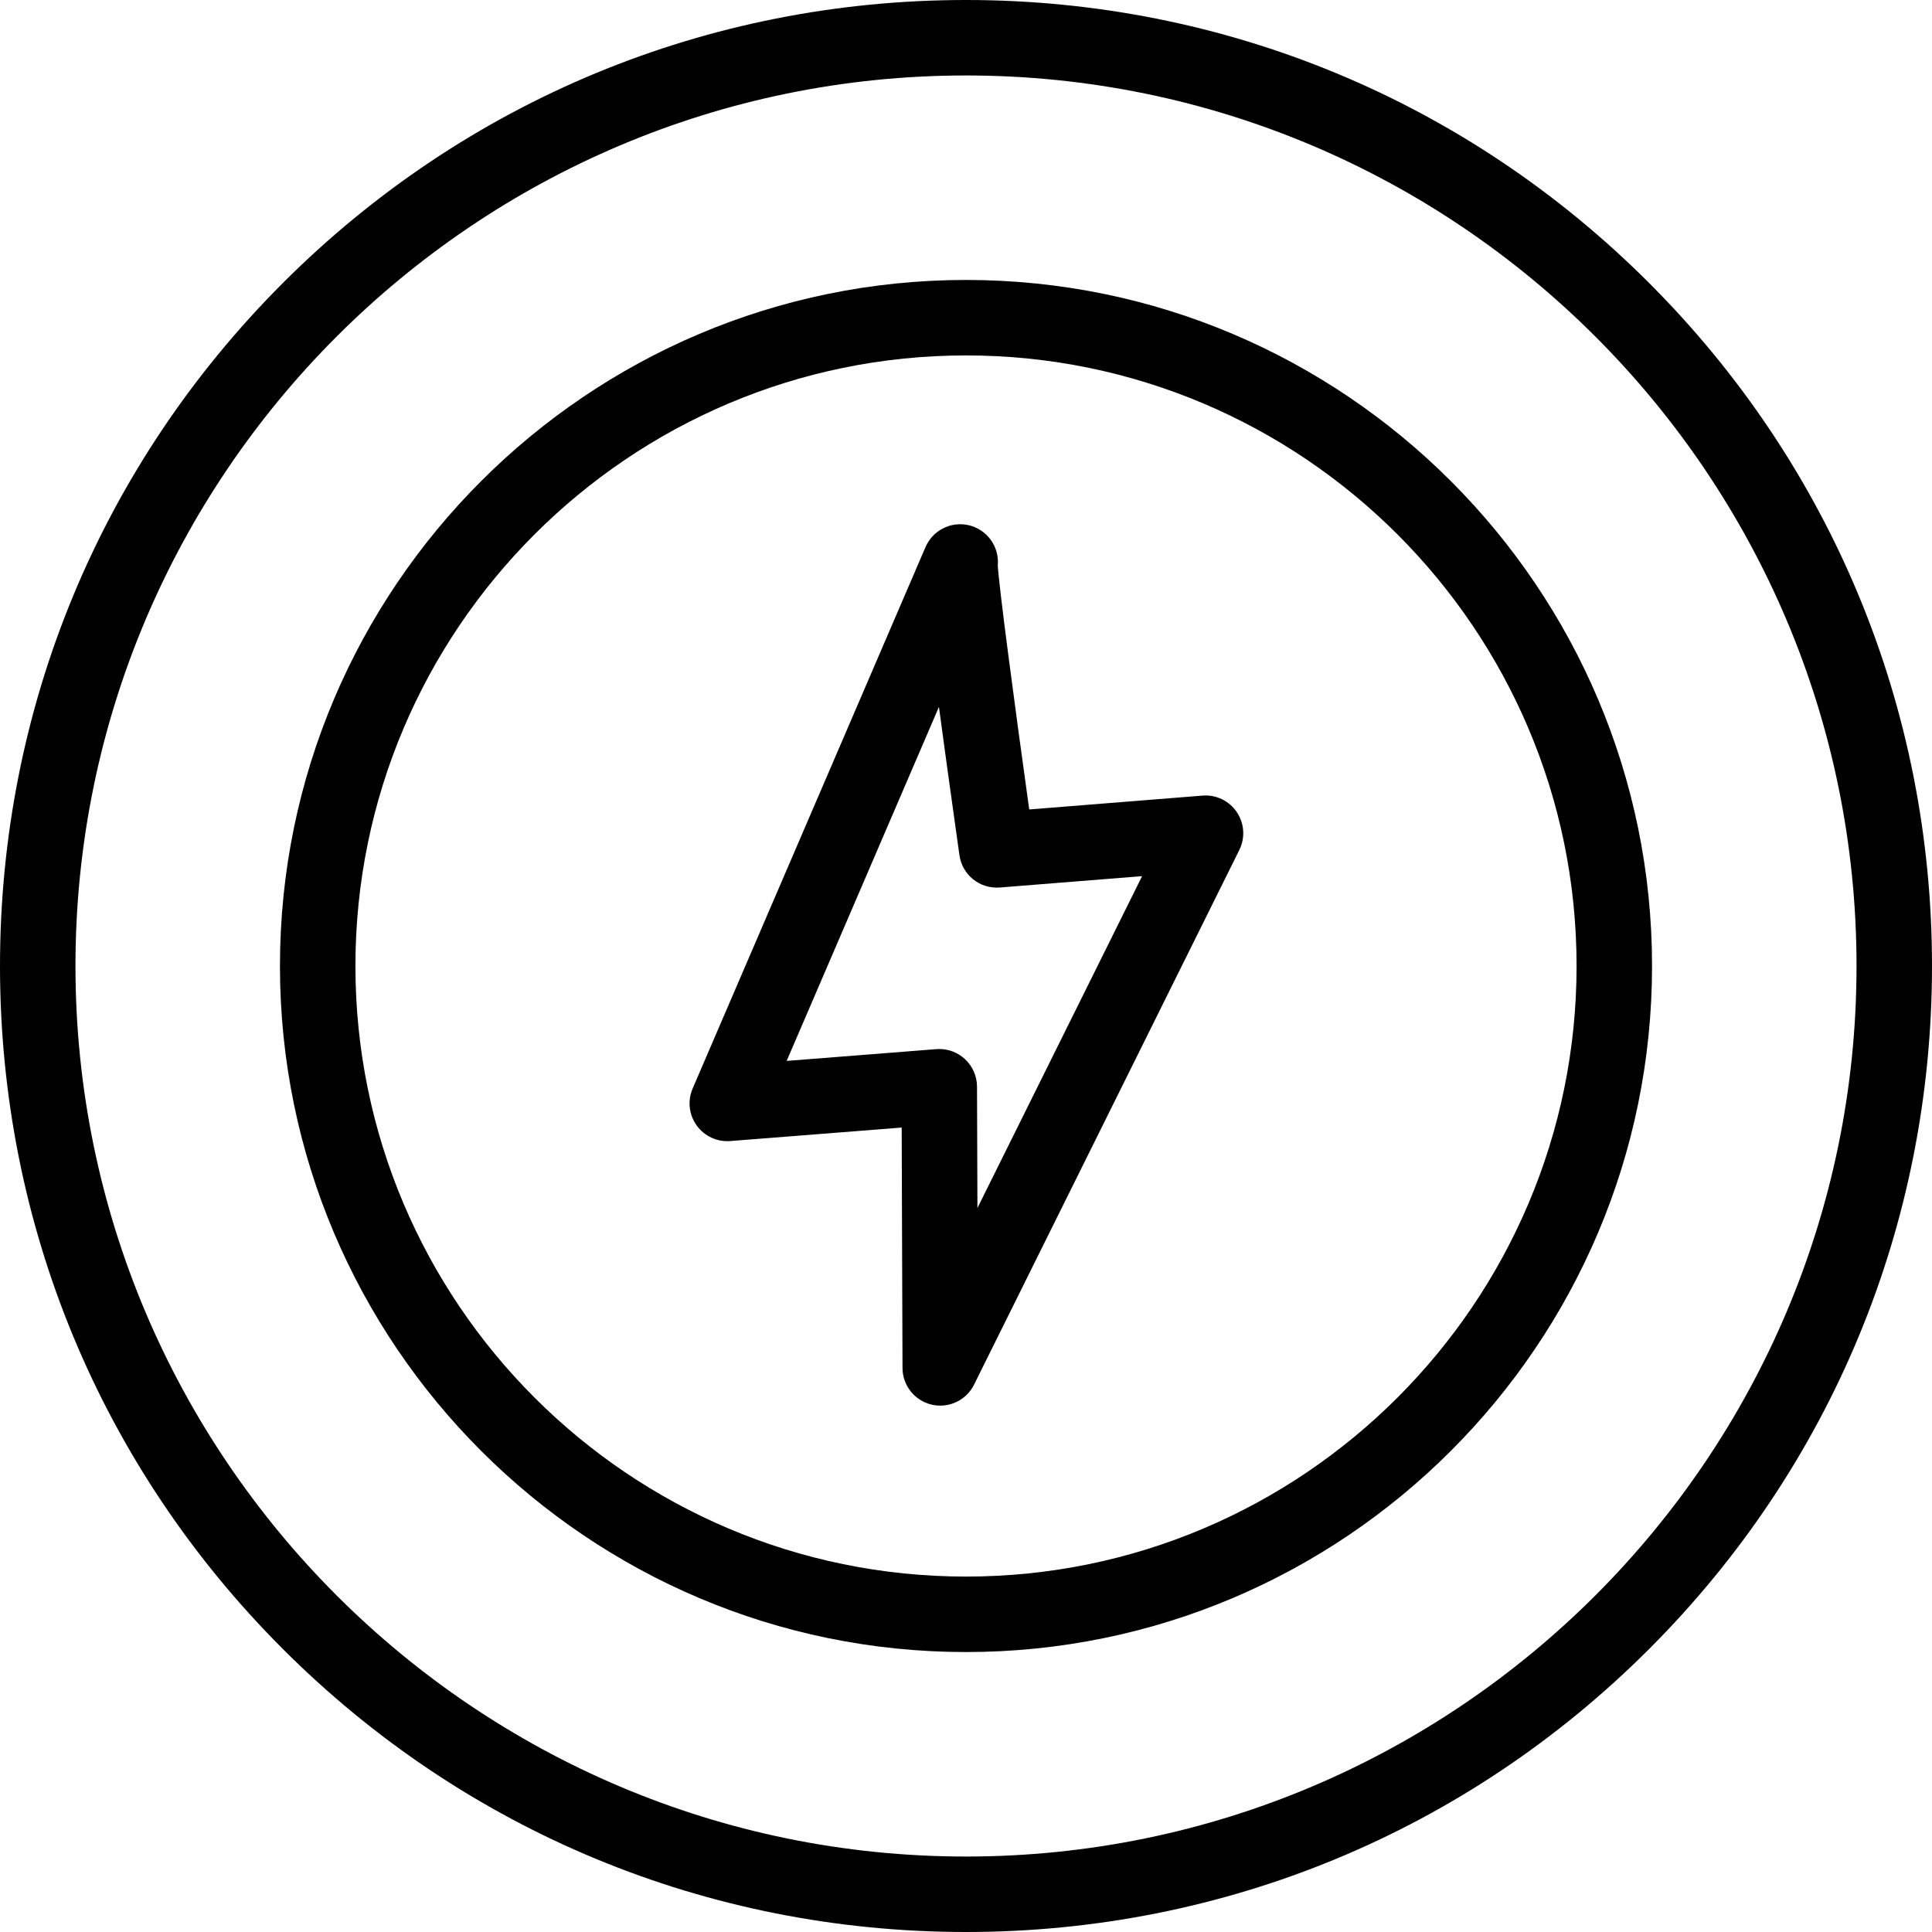
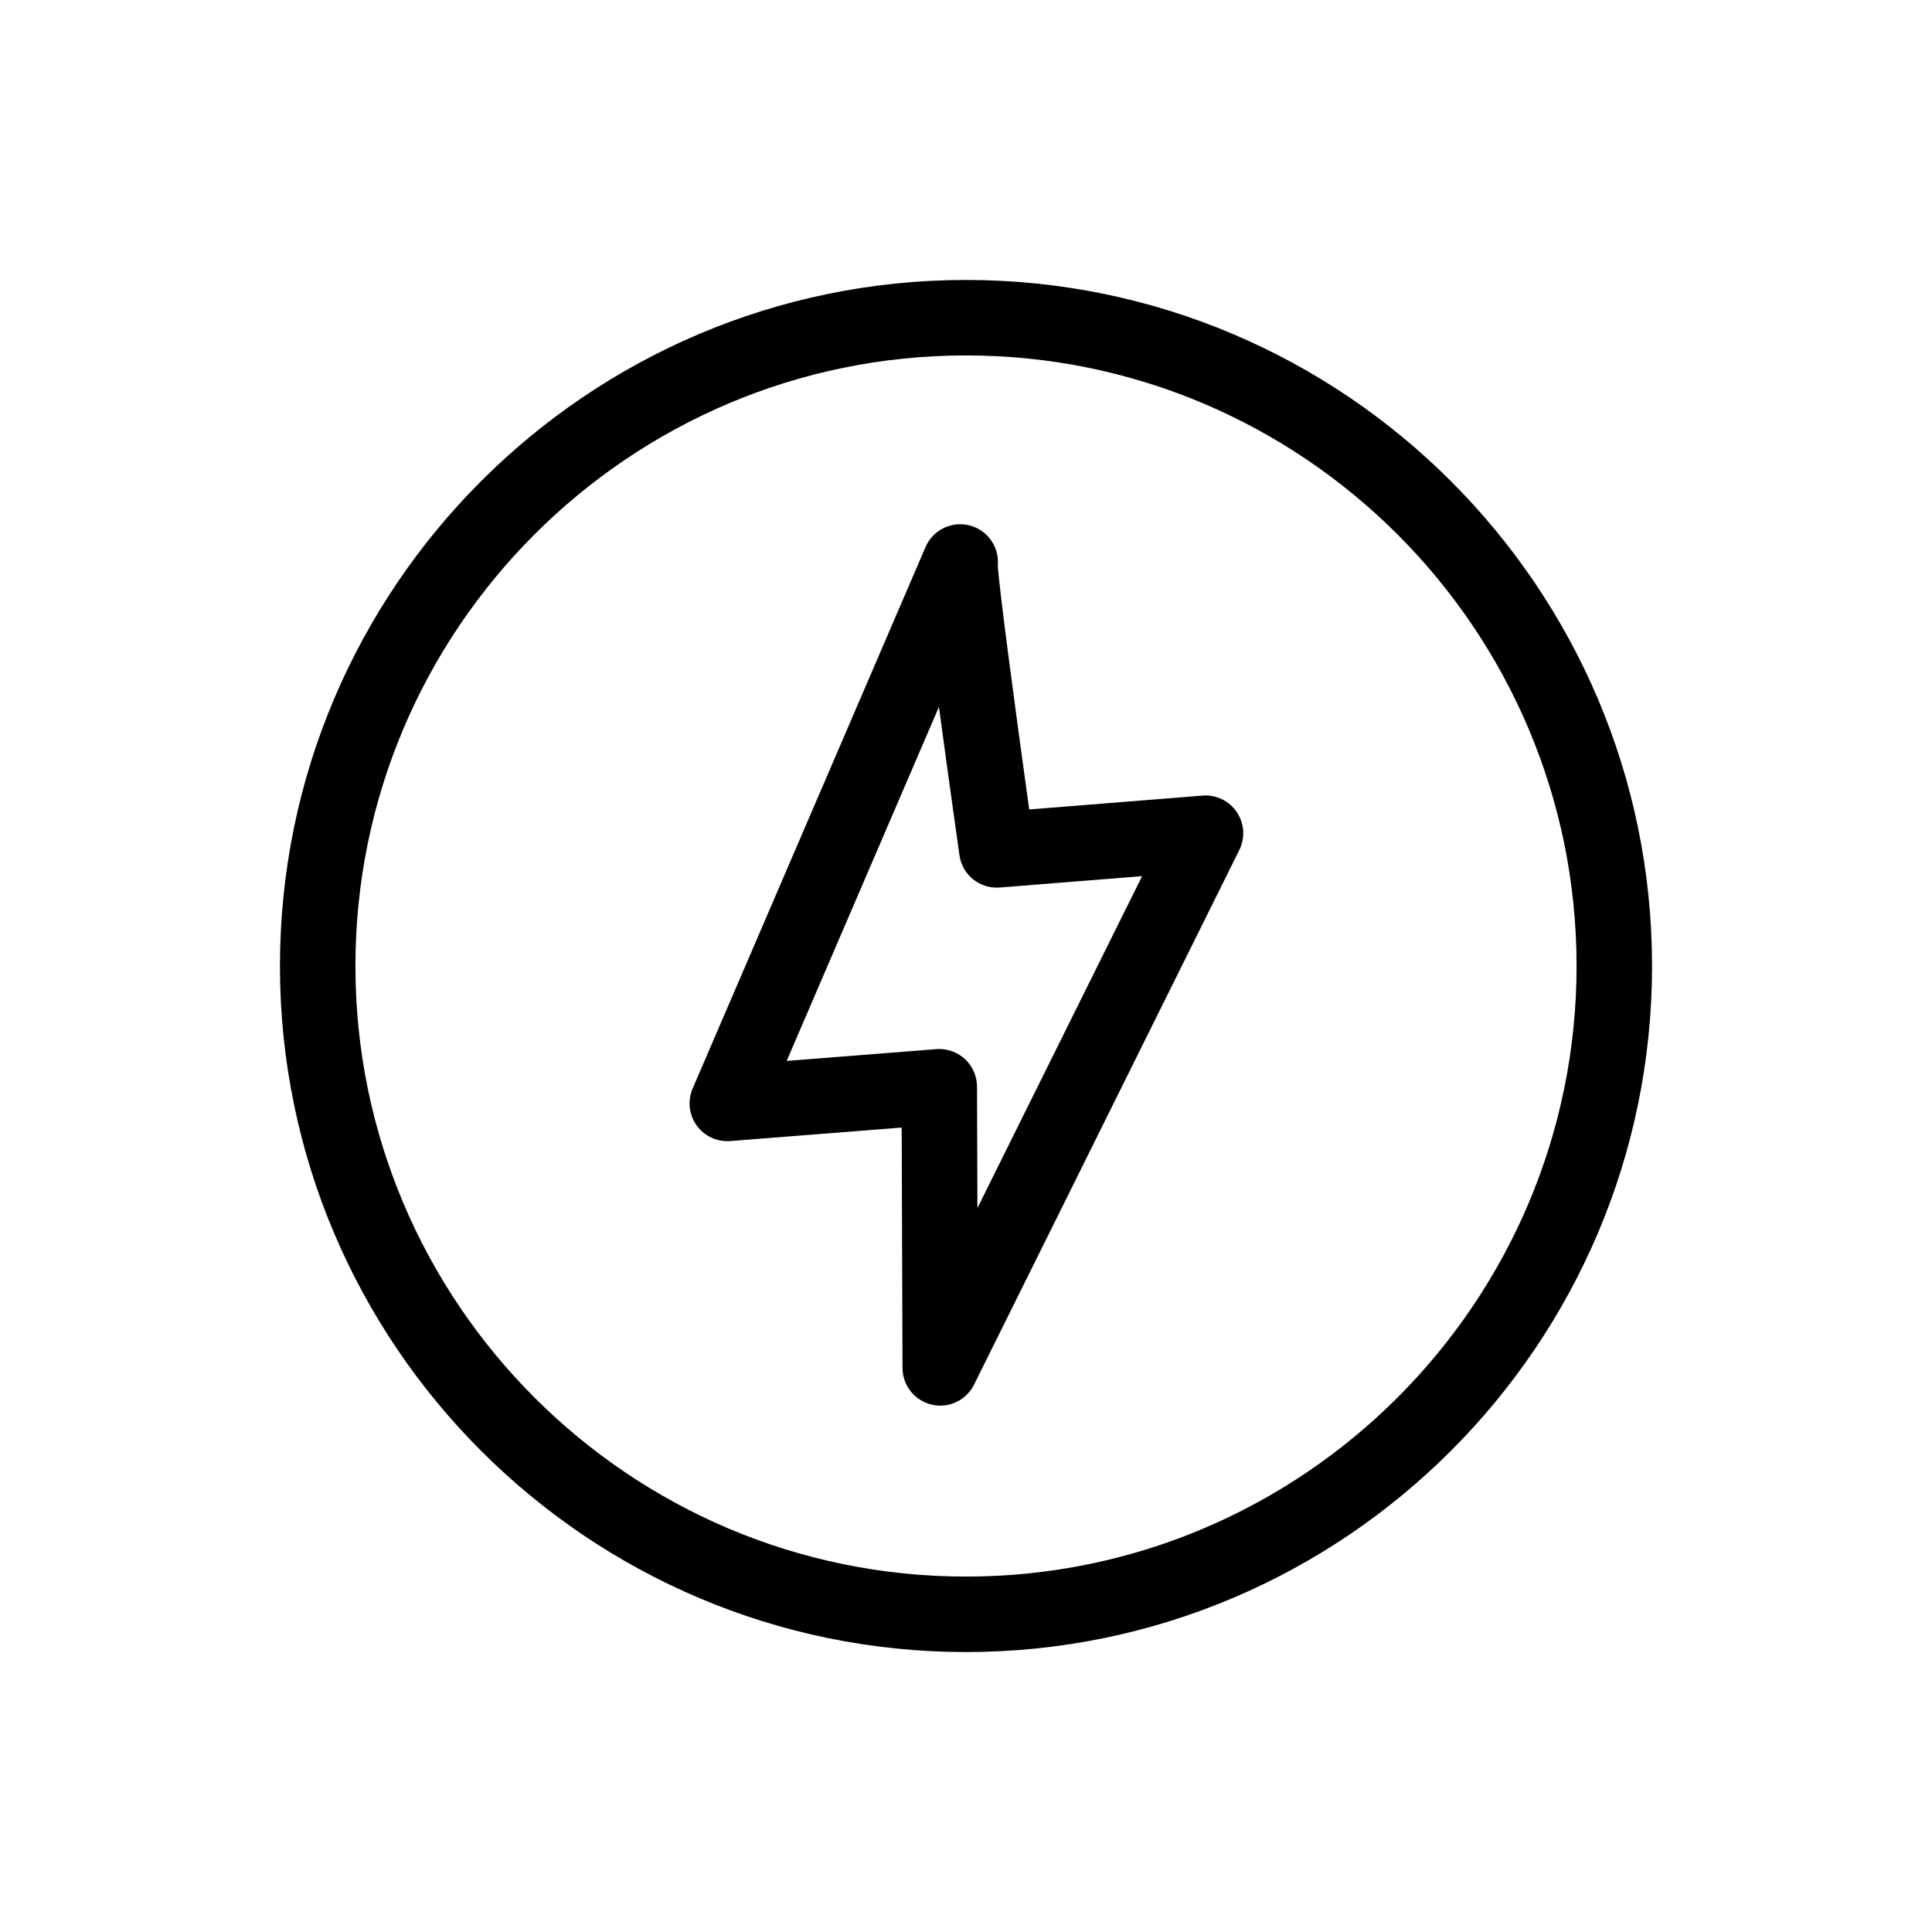
<svg xmlns="http://www.w3.org/2000/svg" id="Capa_1" enable-background="new 0 0 512 512" height="512" viewBox="0 0 512 512" width="512">
  <g>
    <path d="m256 74.191c-100.25 0-181.809 81.559-181.809 181.809s81.559 181.809 181.809 181.809 181.809-81.559 181.809-181.809-81.559-181.809-181.809-181.809zm0 343.618c-89.222 0-161.809-72.587-161.809-161.809s72.587-161.809 161.809-161.809 161.809 72.587 161.809 161.809-72.587 161.809-161.809 161.809z" />
    <path d="m318.677 210.844-45.922 3.669c-4.079-29.243-8.036-59.228-8.336-64.679.327-3.613-1.337-7.231-4.523-9.295-4.111-2.663-9.544-1.957-12.837 1.666-.738.812-1.347 1.763-1.789 2.781-.012.025-.022.05-.033.075l-61.68 143.41c-1.384 3.218-.983 6.926 1.057 9.774s5.419 4.419 8.914 4.146l45.429-3.574.217 63.725c.016 4.637 3.218 8.655 7.734 9.706.757.176 1.517.261 2.269.261 3.731 0 7.239-2.099 8.955-5.557l70.301-141.695c1.602-3.227 1.343-7.066-.677-10.049s-5.472-4.653-9.079-4.364zm-59.649 109.299-.109-32.175c-.01-2.782-1.178-5.435-3.225-7.32-1.854-1.708-4.274-2.646-6.775-2.646-.261 0-.522.01-.784.031l-39.659 3.12 40.351-93.819c1.366 10.199 3.14 23.054 5.432 39.295.739 5.235 5.403 8.991 10.699 8.571l37.71-3.013z" />
-     <path d="m437.02 74.981c-48.353-48.353-112.64-74.981-181.02-74.981s-132.667 26.628-181.02 74.981c-48.351 48.352-74.98 112.639-74.98 181.019s26.629 132.667 74.98 181.019c48.353 48.353 112.64 74.981 181.02 74.981s132.667-26.628 181.02-74.981c48.351-48.352 74.98-112.639 74.98-181.019s-26.629-132.667-74.98-181.019zm-181.02 417.019c-130.131 0-236-105.869-236-236s105.869-236 236-236 236 105.869 236 236-105.869 236-236 236z" />
  </g>
</svg>